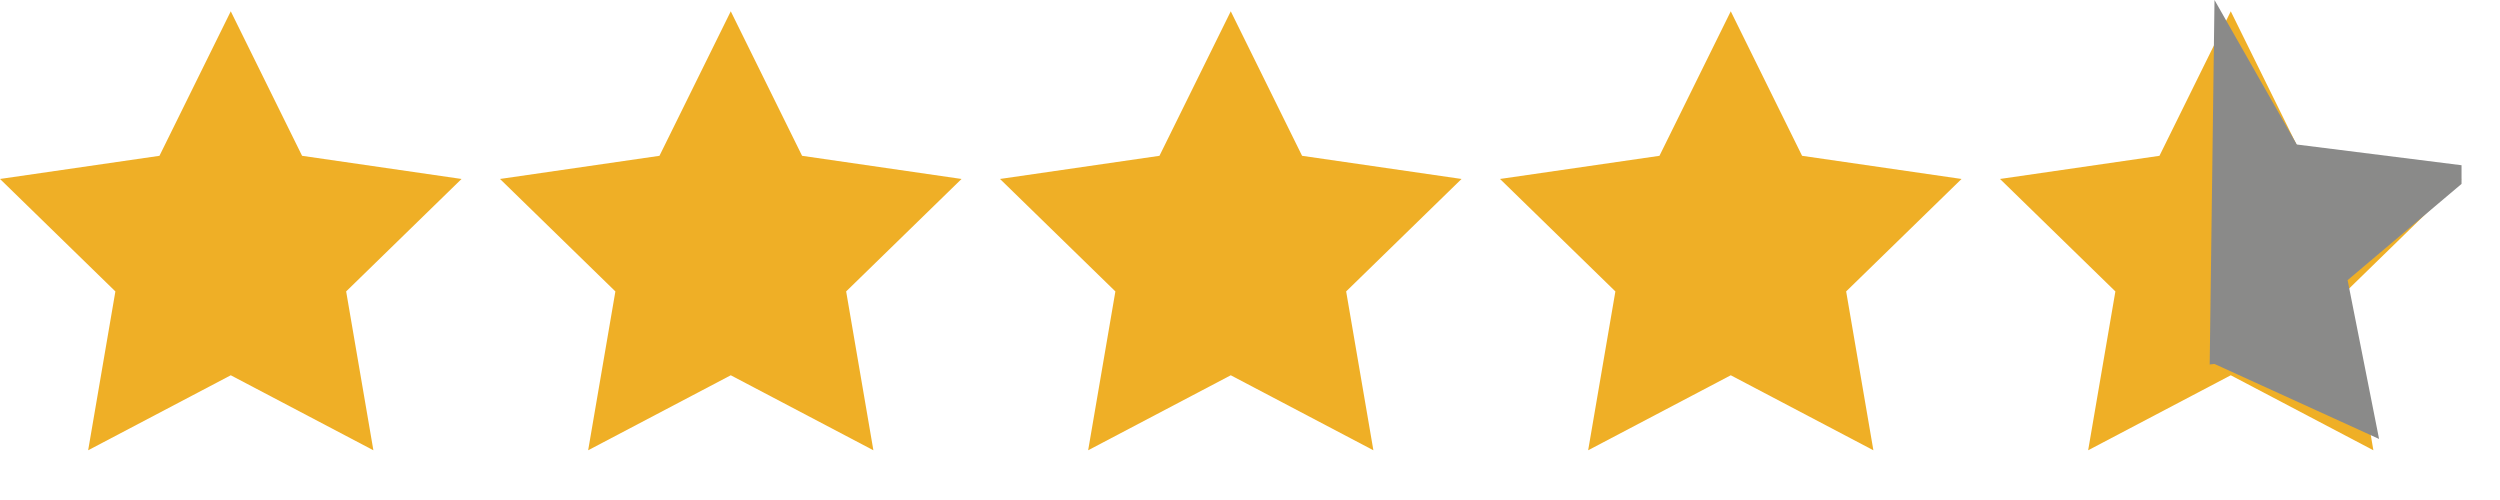
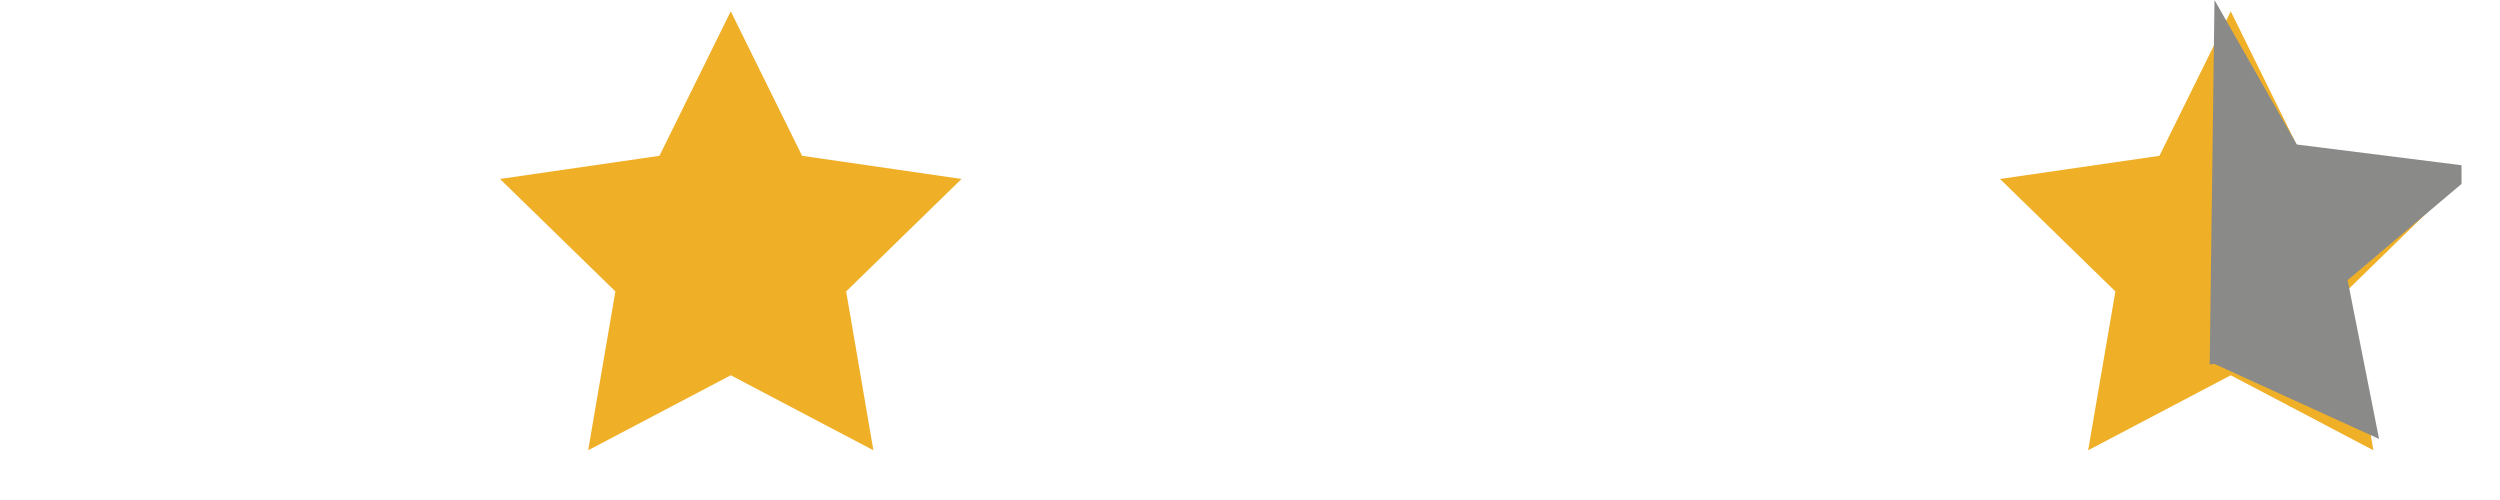
<svg xmlns="http://www.w3.org/2000/svg" width="65" height="13" viewBox="0 0 65 13" fill="none">
  <g clip-path="url(#clip0_22_2)">
    <path d="M6 0.294L7.854 4.051L12 4.653L9 7.577L9.708 11.707L6 9.757L2.292 11.707L3 7.577L0 4.653L4.146 4.051L6 0.294Z" fill="#EFAF26" />
  </g>
  <g clip-path="url(#clip1_22_2)">
    <path d="M19 0.294L20.854 4.051L25 4.653L22 7.577L22.708 11.707L19 9.757L15.292 11.707L16 7.577L13 4.653L17.146 4.051L19 0.294Z" fill="#EFAF26" />
  </g>
  <g clip-path="url(#clip2_22_2)">
-     <path d="M32 0.294L33.854 4.051L38 4.653L35 7.577L35.708 11.707L32 9.757L28.292 11.707L29 7.577L26 4.653L30.146 4.051L32 0.294Z" fill="#EFAF26" />
-   </g>
+     </g>
  <g clip-path="url(#clip3_22_2)">
-     <path d="M45 0.294L46.854 4.051L51 4.653L48 7.577L48.708 11.707L45 9.757L41.292 11.707L42 7.577L39 4.653L43.146 4.051L45 0.294Z" fill="#EFAF26" />
-   </g>
+     </g>
  <g clip-path="url(#clip4_22_2)">
-     <path d="M58 0.294L59.854 4.051L64 4.653L61 7.577L61.708 11.707L58 9.757L54.292 11.707L55 7.577L52 4.653L56.146 4.051L58 0.294Z" fill="#EFAF26" />
+     <path d="M58 0.294L59.854 4.051L64 4.653L61 7.577L61.708 11.707L58 9.757L54.292 11.707L55 7.577L52 4.653L56.146 4.051Z" fill="#EFAF26" />
    <path d="M59.716 3.757L57.577 0L57.452 9.476L57.577 9.463L61.856 11.413L61.038 7.284L64.5 4.359L59.716 3.757Z" fill="#8A8A89" />
  </g>
  <defs>
    <clipPath id="clip0_22_2">
-       <rect width="12" height="12" fill="white" />
-     </clipPath>
+       </clipPath>
    <clipPath id="clip1_22_2">
      <rect width="12" height="12" fill="white" transform="translate(13)" />
    </clipPath>
    <clipPath id="clip2_22_2">
      <rect width="12" height="12" fill="white" transform="translate(26)" />
    </clipPath>
    <clipPath id="clip3_22_2">
      <rect width="12" height="12" fill="white" transform="translate(39)" />
    </clipPath>
    <clipPath id="clip4_22_2">
      <rect width="12" height="12" fill="white" transform="translate(52)" />
    </clipPath>
  </defs>
</svg>